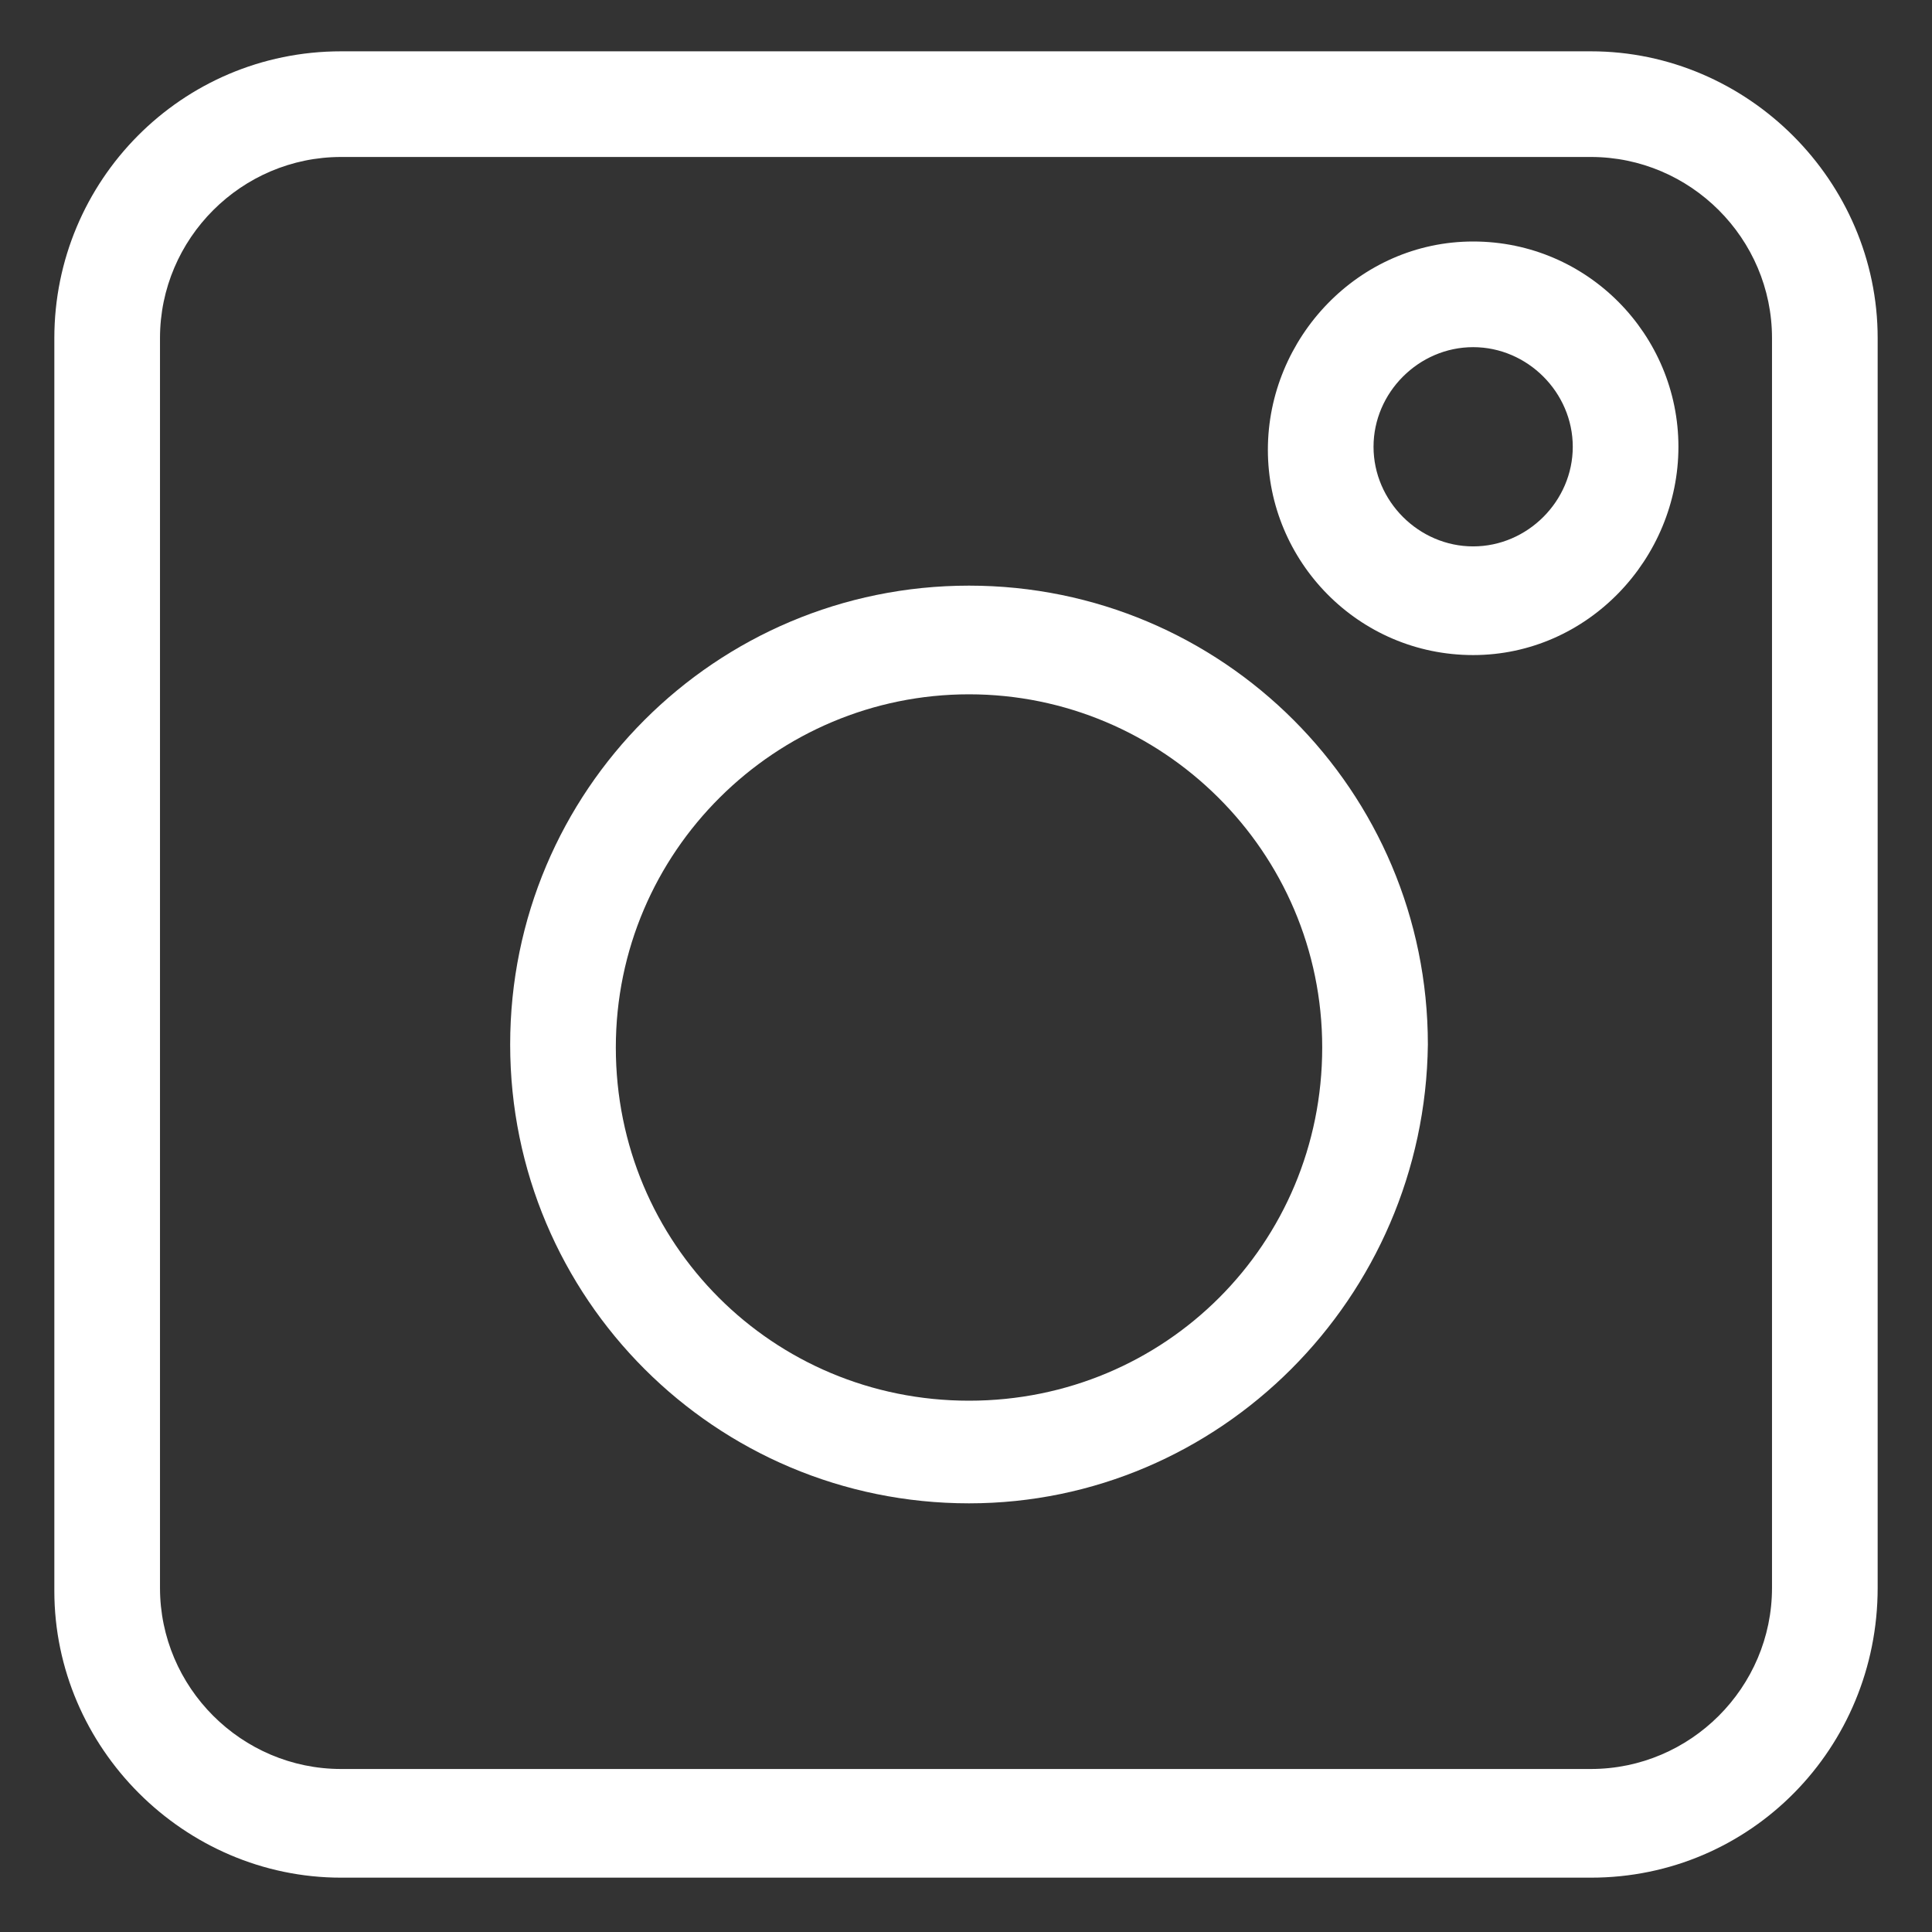
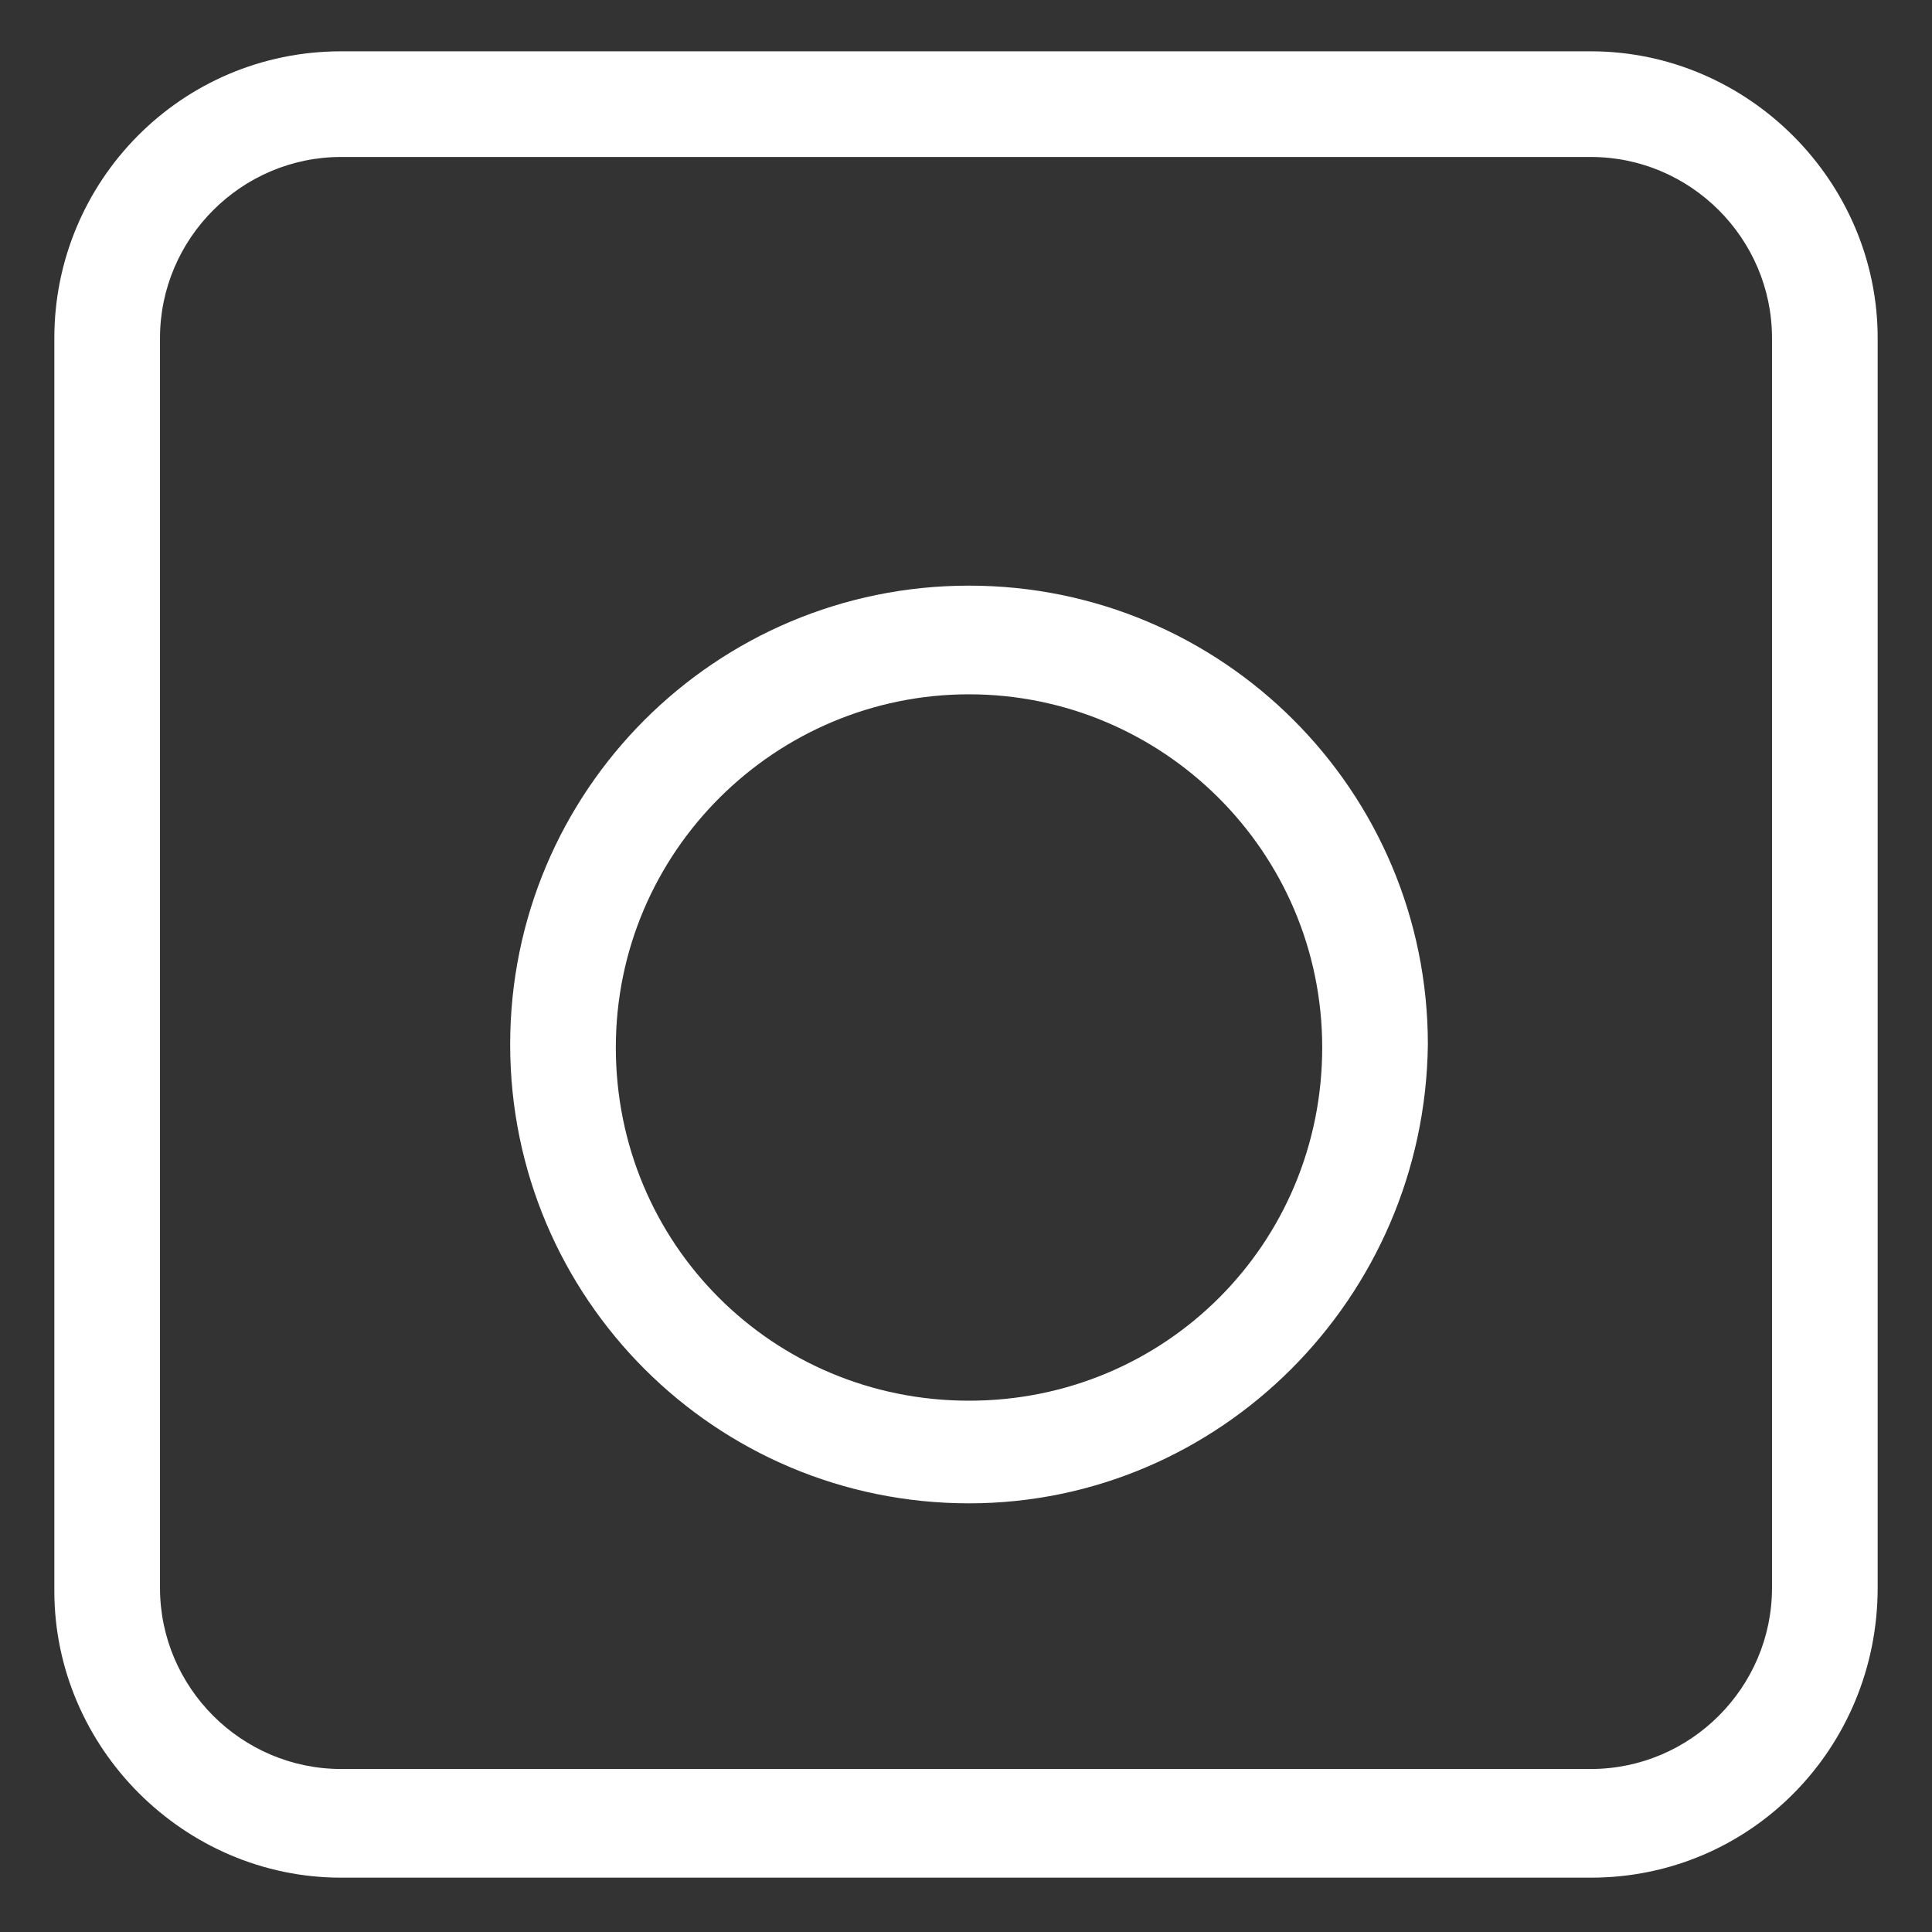
<svg xmlns="http://www.w3.org/2000/svg" version="1.1" id="Ebene_1" x="0px" y="0px" viewBox="0 0 64 64" style="enable-background:new 0 0 64 64;" xml:space="preserve">
  <rect x="0" y="0" width="64" height="64" fill="#333333" stroke="none" />
  <style type="text/css">
	.st0{fill:#FFFFFF;}
</style>
  <g id="comment">
</g>
  <g id="map-marker">
</g>
  <g id="earth">
</g>
  <g id="heart">
</g>
  <g id="twitter">
</g>
  <g id="bucket">
</g>
  <g id="paperclip">
</g>
  <g id="undo">
</g>
  <g id="redo">
</g>
  <g id="chevron-left">
</g>
  <g id="chevron-right">
</g>
  <g id="cross">
</g>
  <g id="search">
</g>
  <g id="hamburger">
</g>
  <g>
    <path class="st0" d="M52.7,62.2H11.3c-5.2,0-9.5-4.3-9.5-9.5V11.2C1.8,6,6,1.7,11.3,1.7h41.4c5.2,0,9.5,4.3,9.5,9.5v41.4   C62.2,57.9,58,62.2,52.7,62.2z M11.3,5.2c-3.3,0-6,2.7-6,6v41.4c0,3.3,2.7,6,6,6h41.4c3.3,0,6-2.7,6-6V11.2c0-3.3-2.7-6-6-6H11.3z" />
  </g>
  <g>
    <path class="st0" d="M32.1,49.8c-8.4,0-15.2-6.8-15.2-15.2c0-8.4,6.8-15.2,15.2-15.2s15.2,6.8,15.2,15.2   C47.2,43,40.4,49.8,32.1,49.8z M32.1,23c-6.4,0-11.7,5.2-11.7,11.7s5.2,11.7,11.7,11.7s11.7-5.2,11.7-11.7S38.5,23,32.1,23z" />
  </g>
  <g>
-     <path class="st0" d="M48.8,21.7c-3.8,0-6.8-3.1-6.8-6.8S45,8,48.8,8s6.8,3.1,6.8,6.8S52.6,21.7,48.8,21.7z M48.8,11.5   c-1.8,0-3.3,1.5-3.3,3.3c0,1.8,1.5,3.3,3.3,3.3s3.3-1.5,3.3-3.3C52.1,13,50.6,11.5,48.8,11.5z" />
-   </g>
+     </g>
</svg>